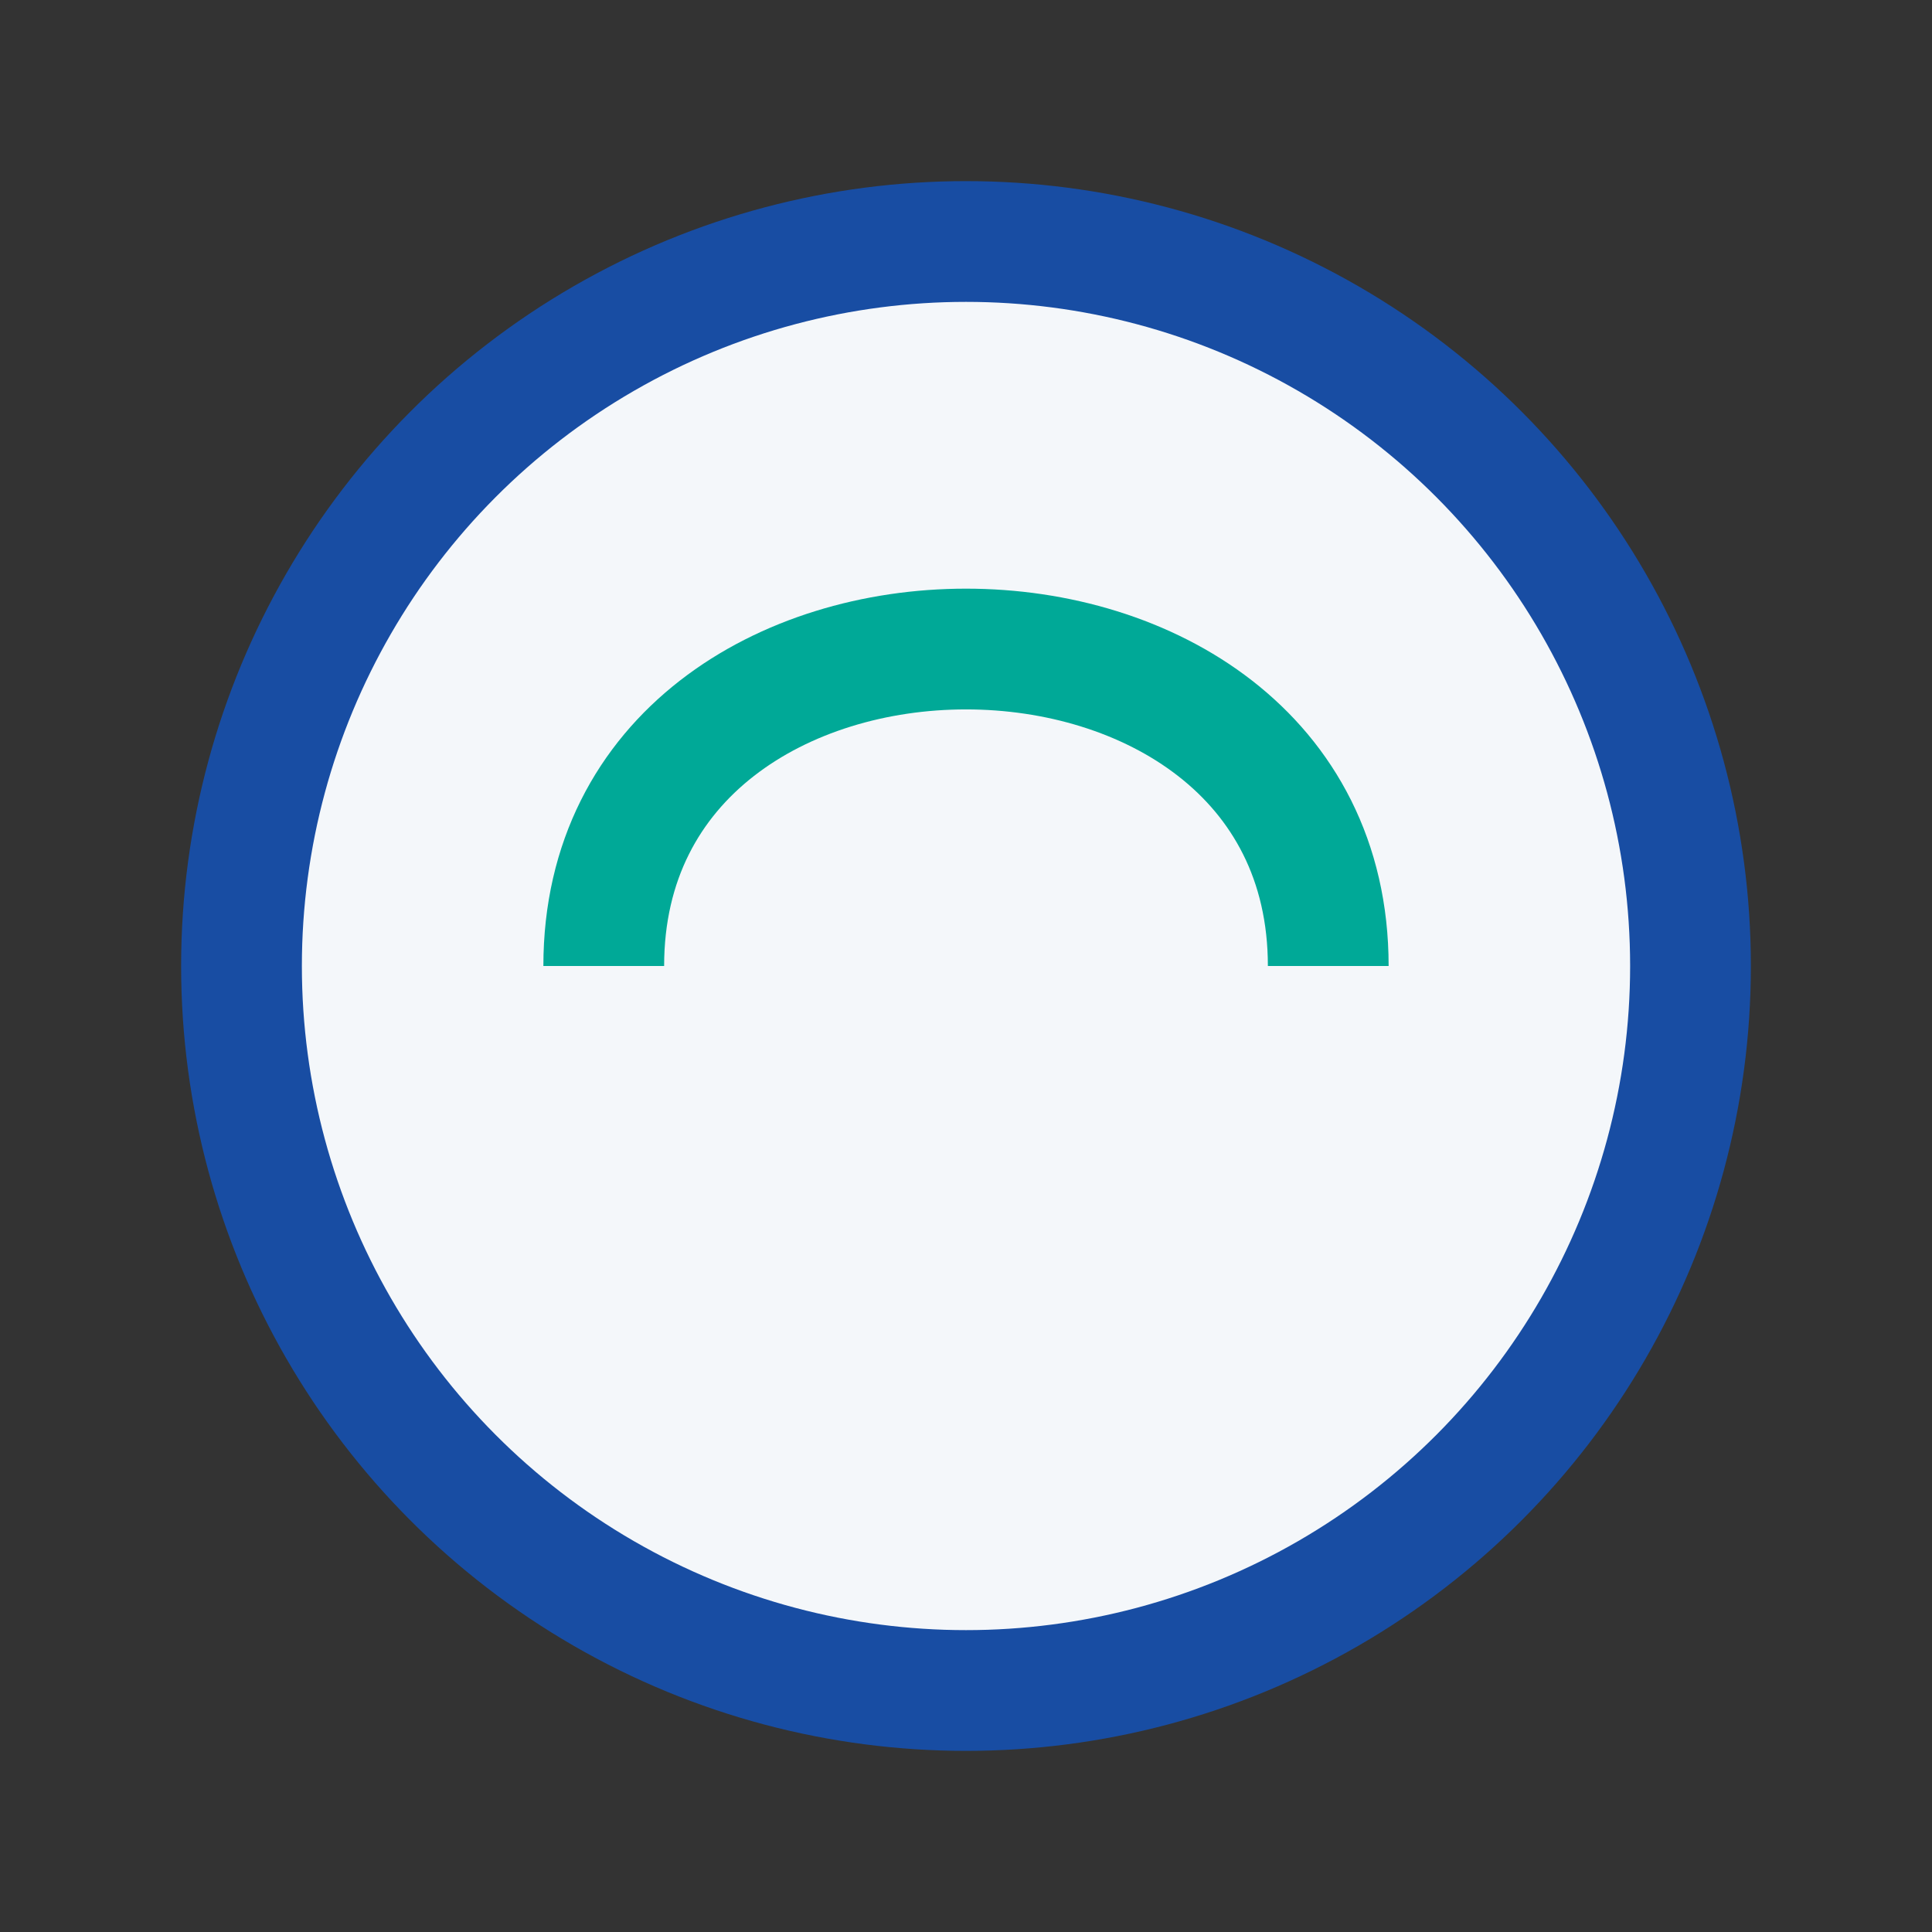
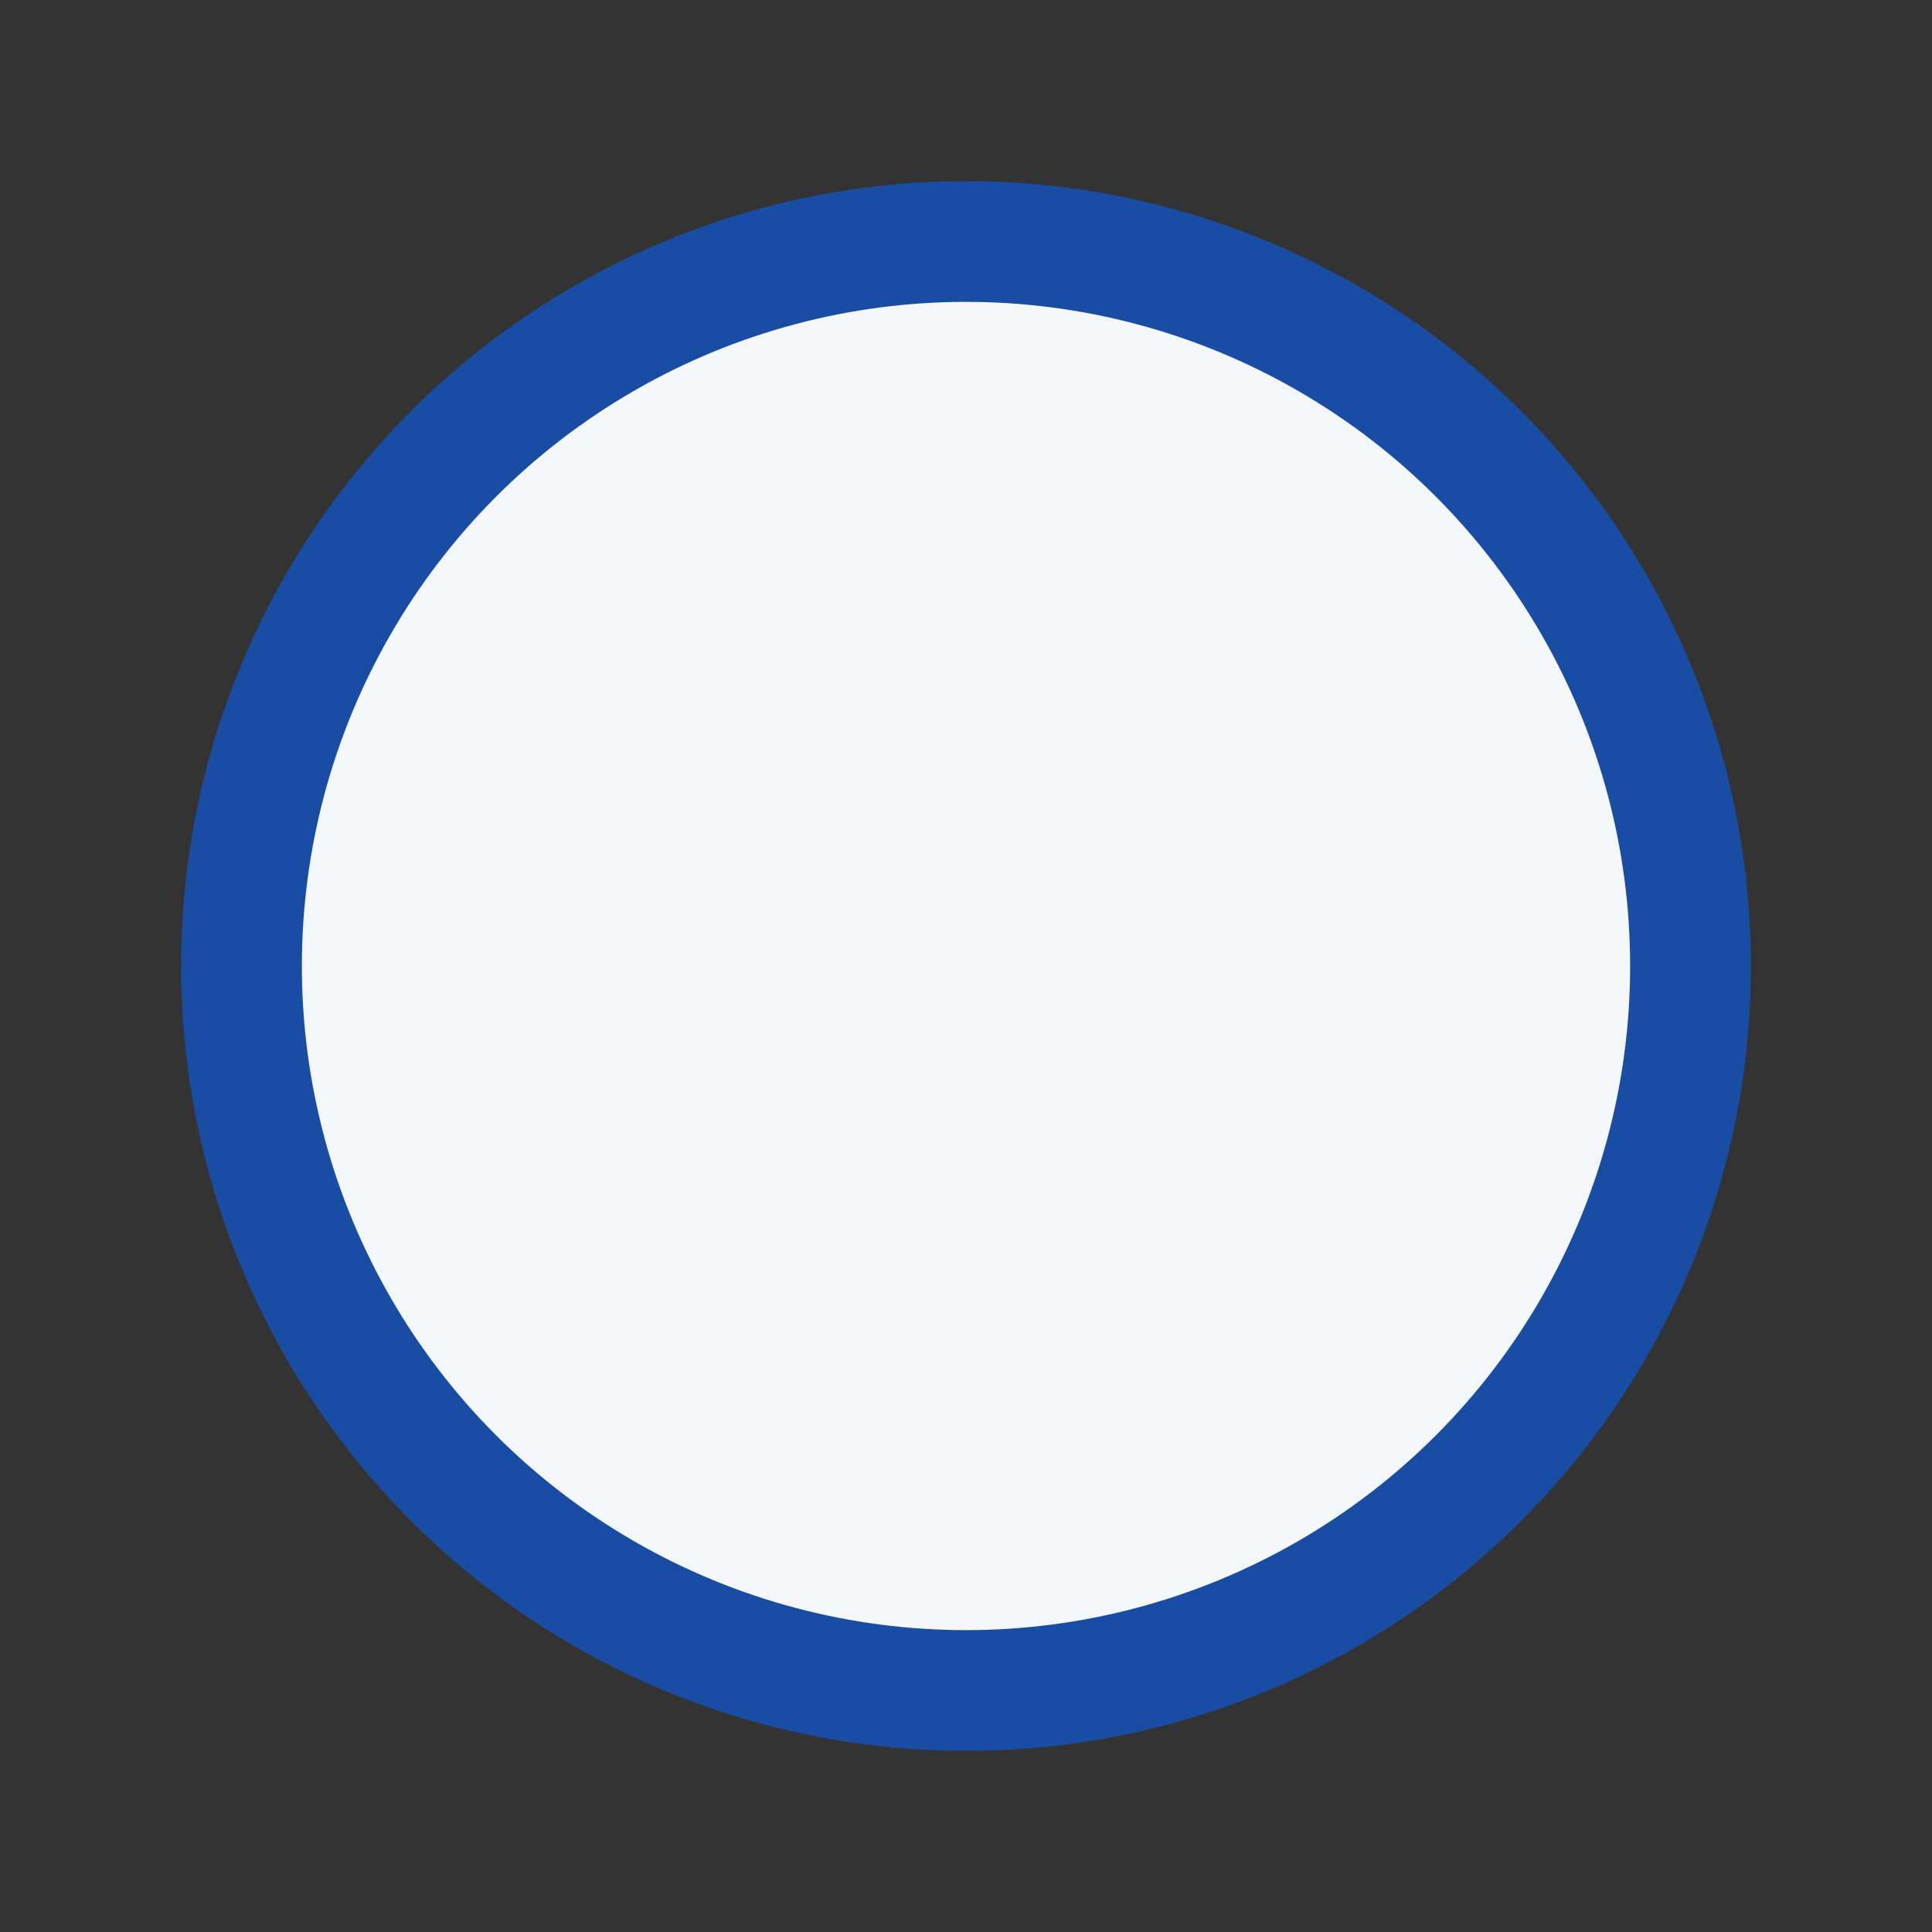
<svg xmlns="http://www.w3.org/2000/svg" width="32" height="32" viewBox="0 0 32 32">
  <rect x="0" y="0" width="32" height="32" fill="#333333" stroke="none" />
  <circle cx="16" cy="16" r="12" fill="#f4f7fa" stroke="#184da3" stroke-width="2" />
-   <path d="M10 16c0-7 12-7 12 0" fill="none" stroke="#00a997" stroke-width="2" />
</svg>